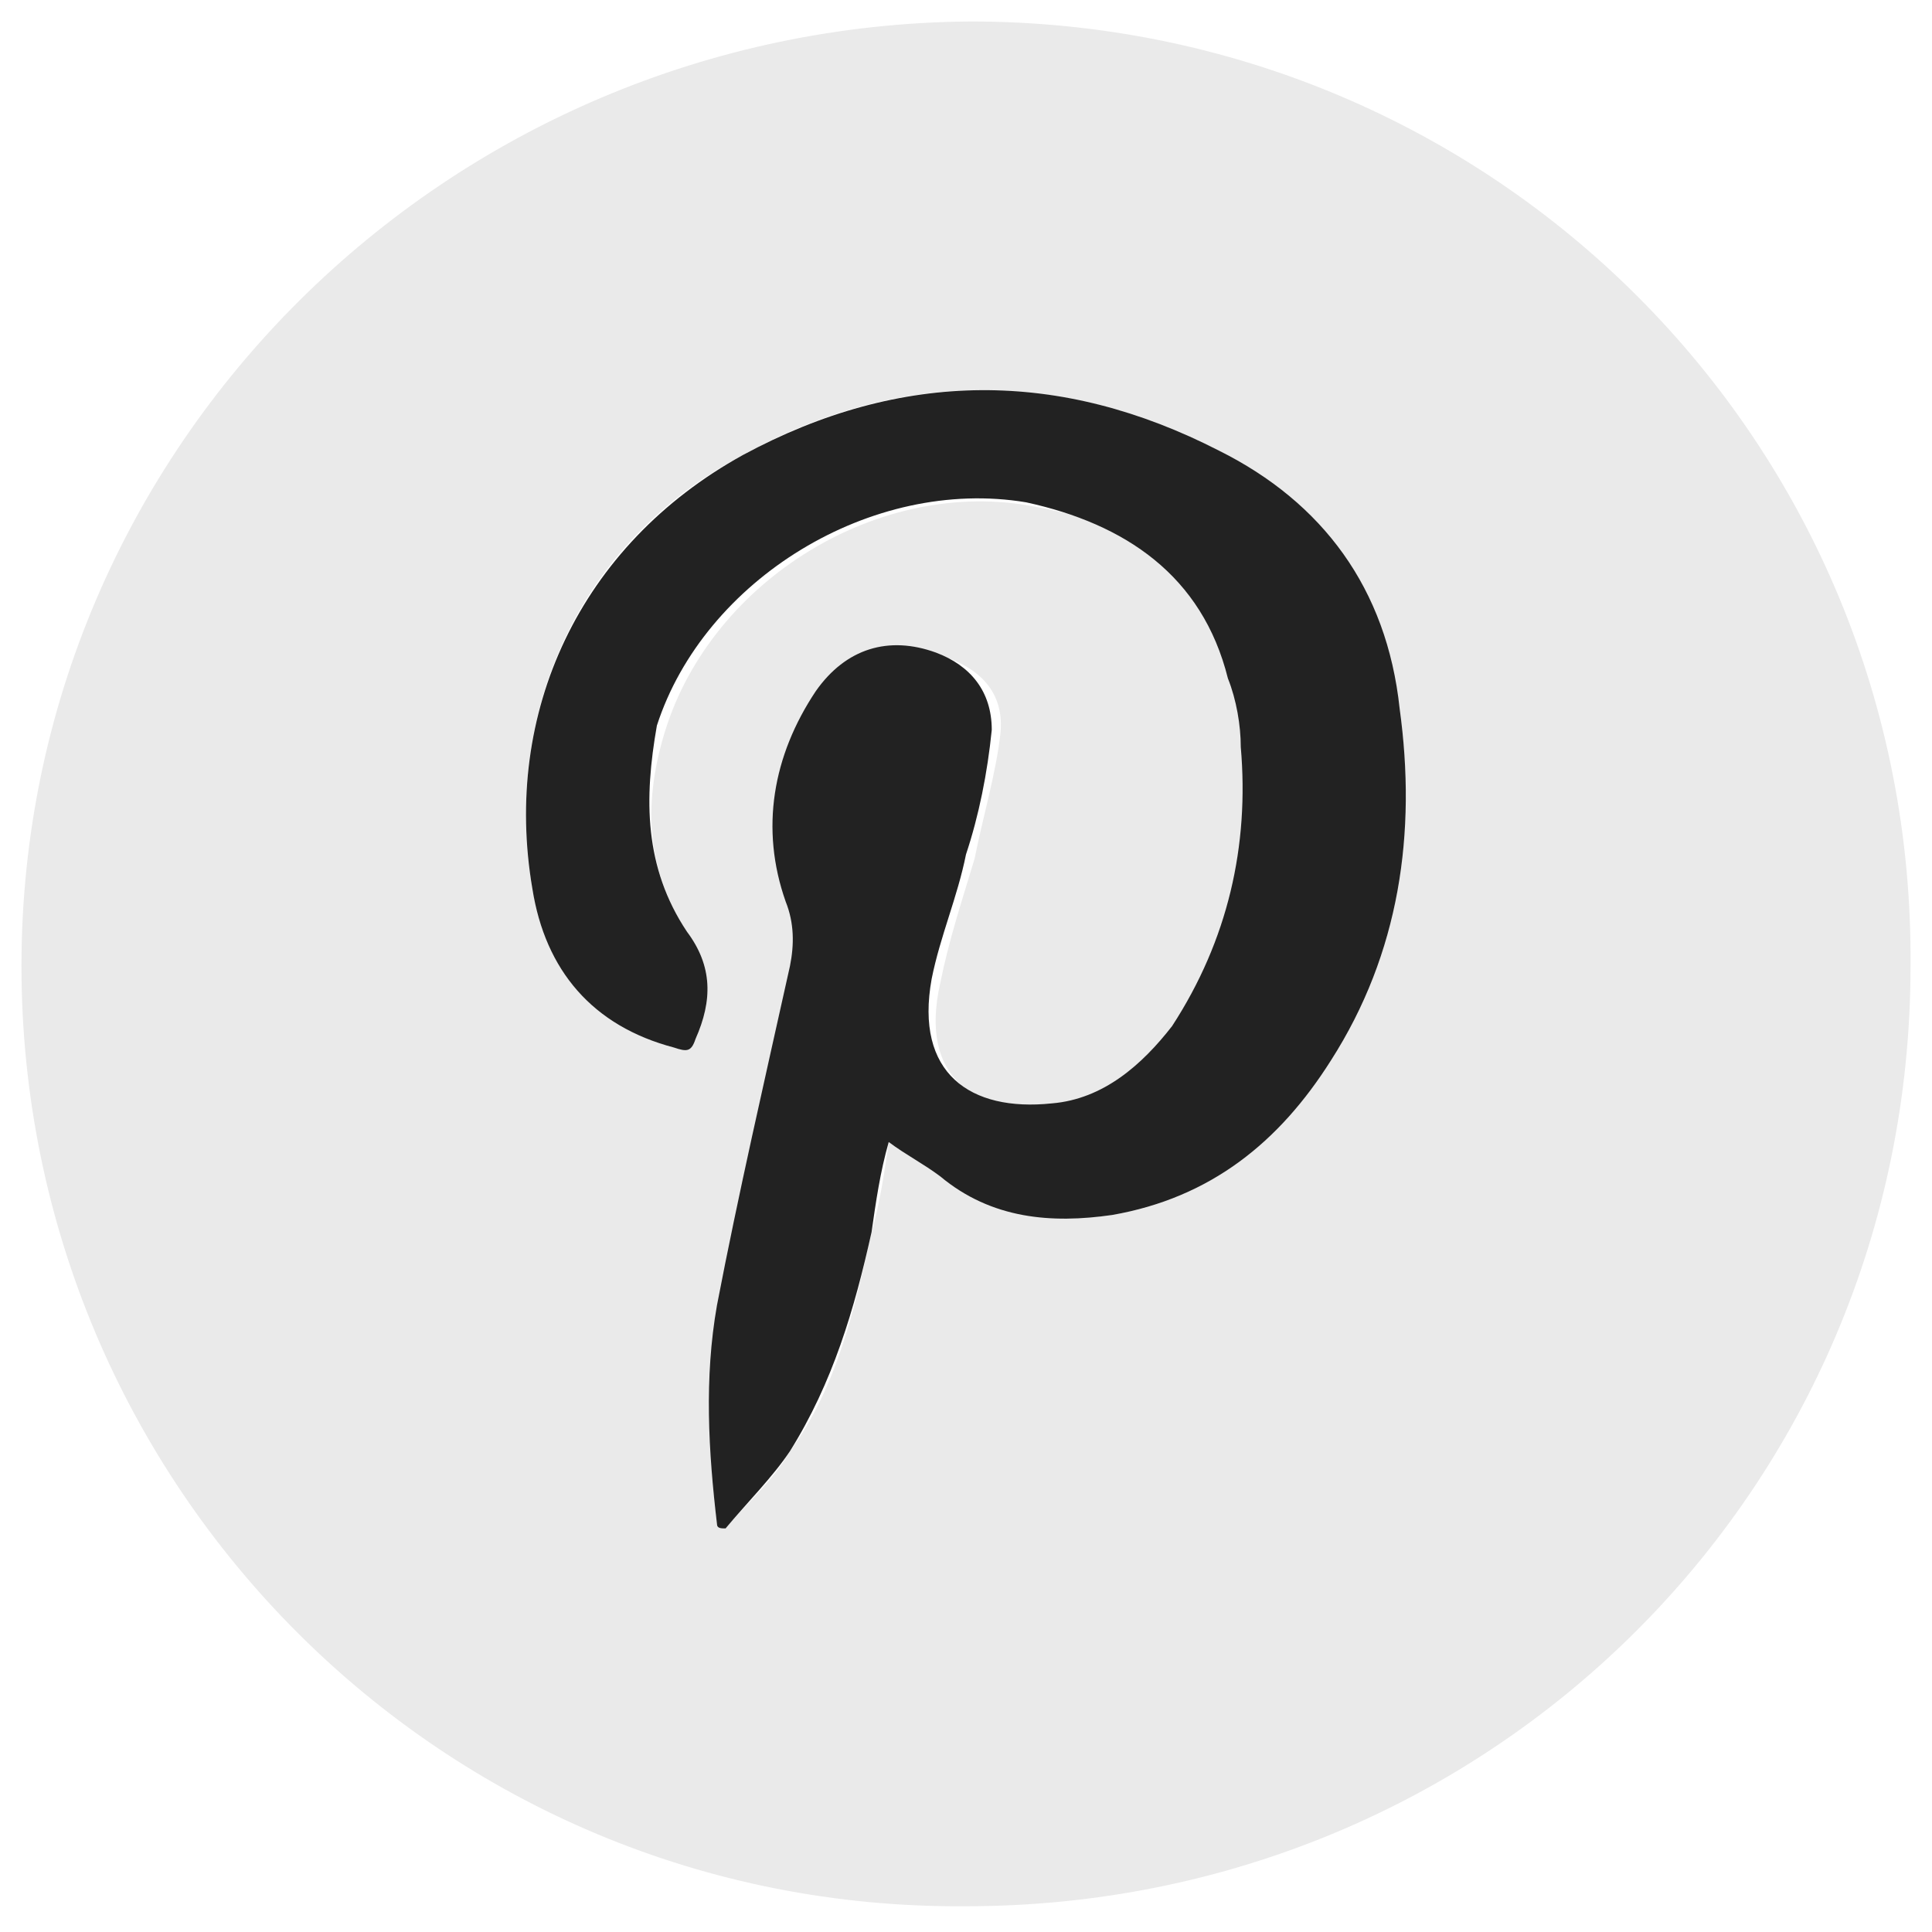
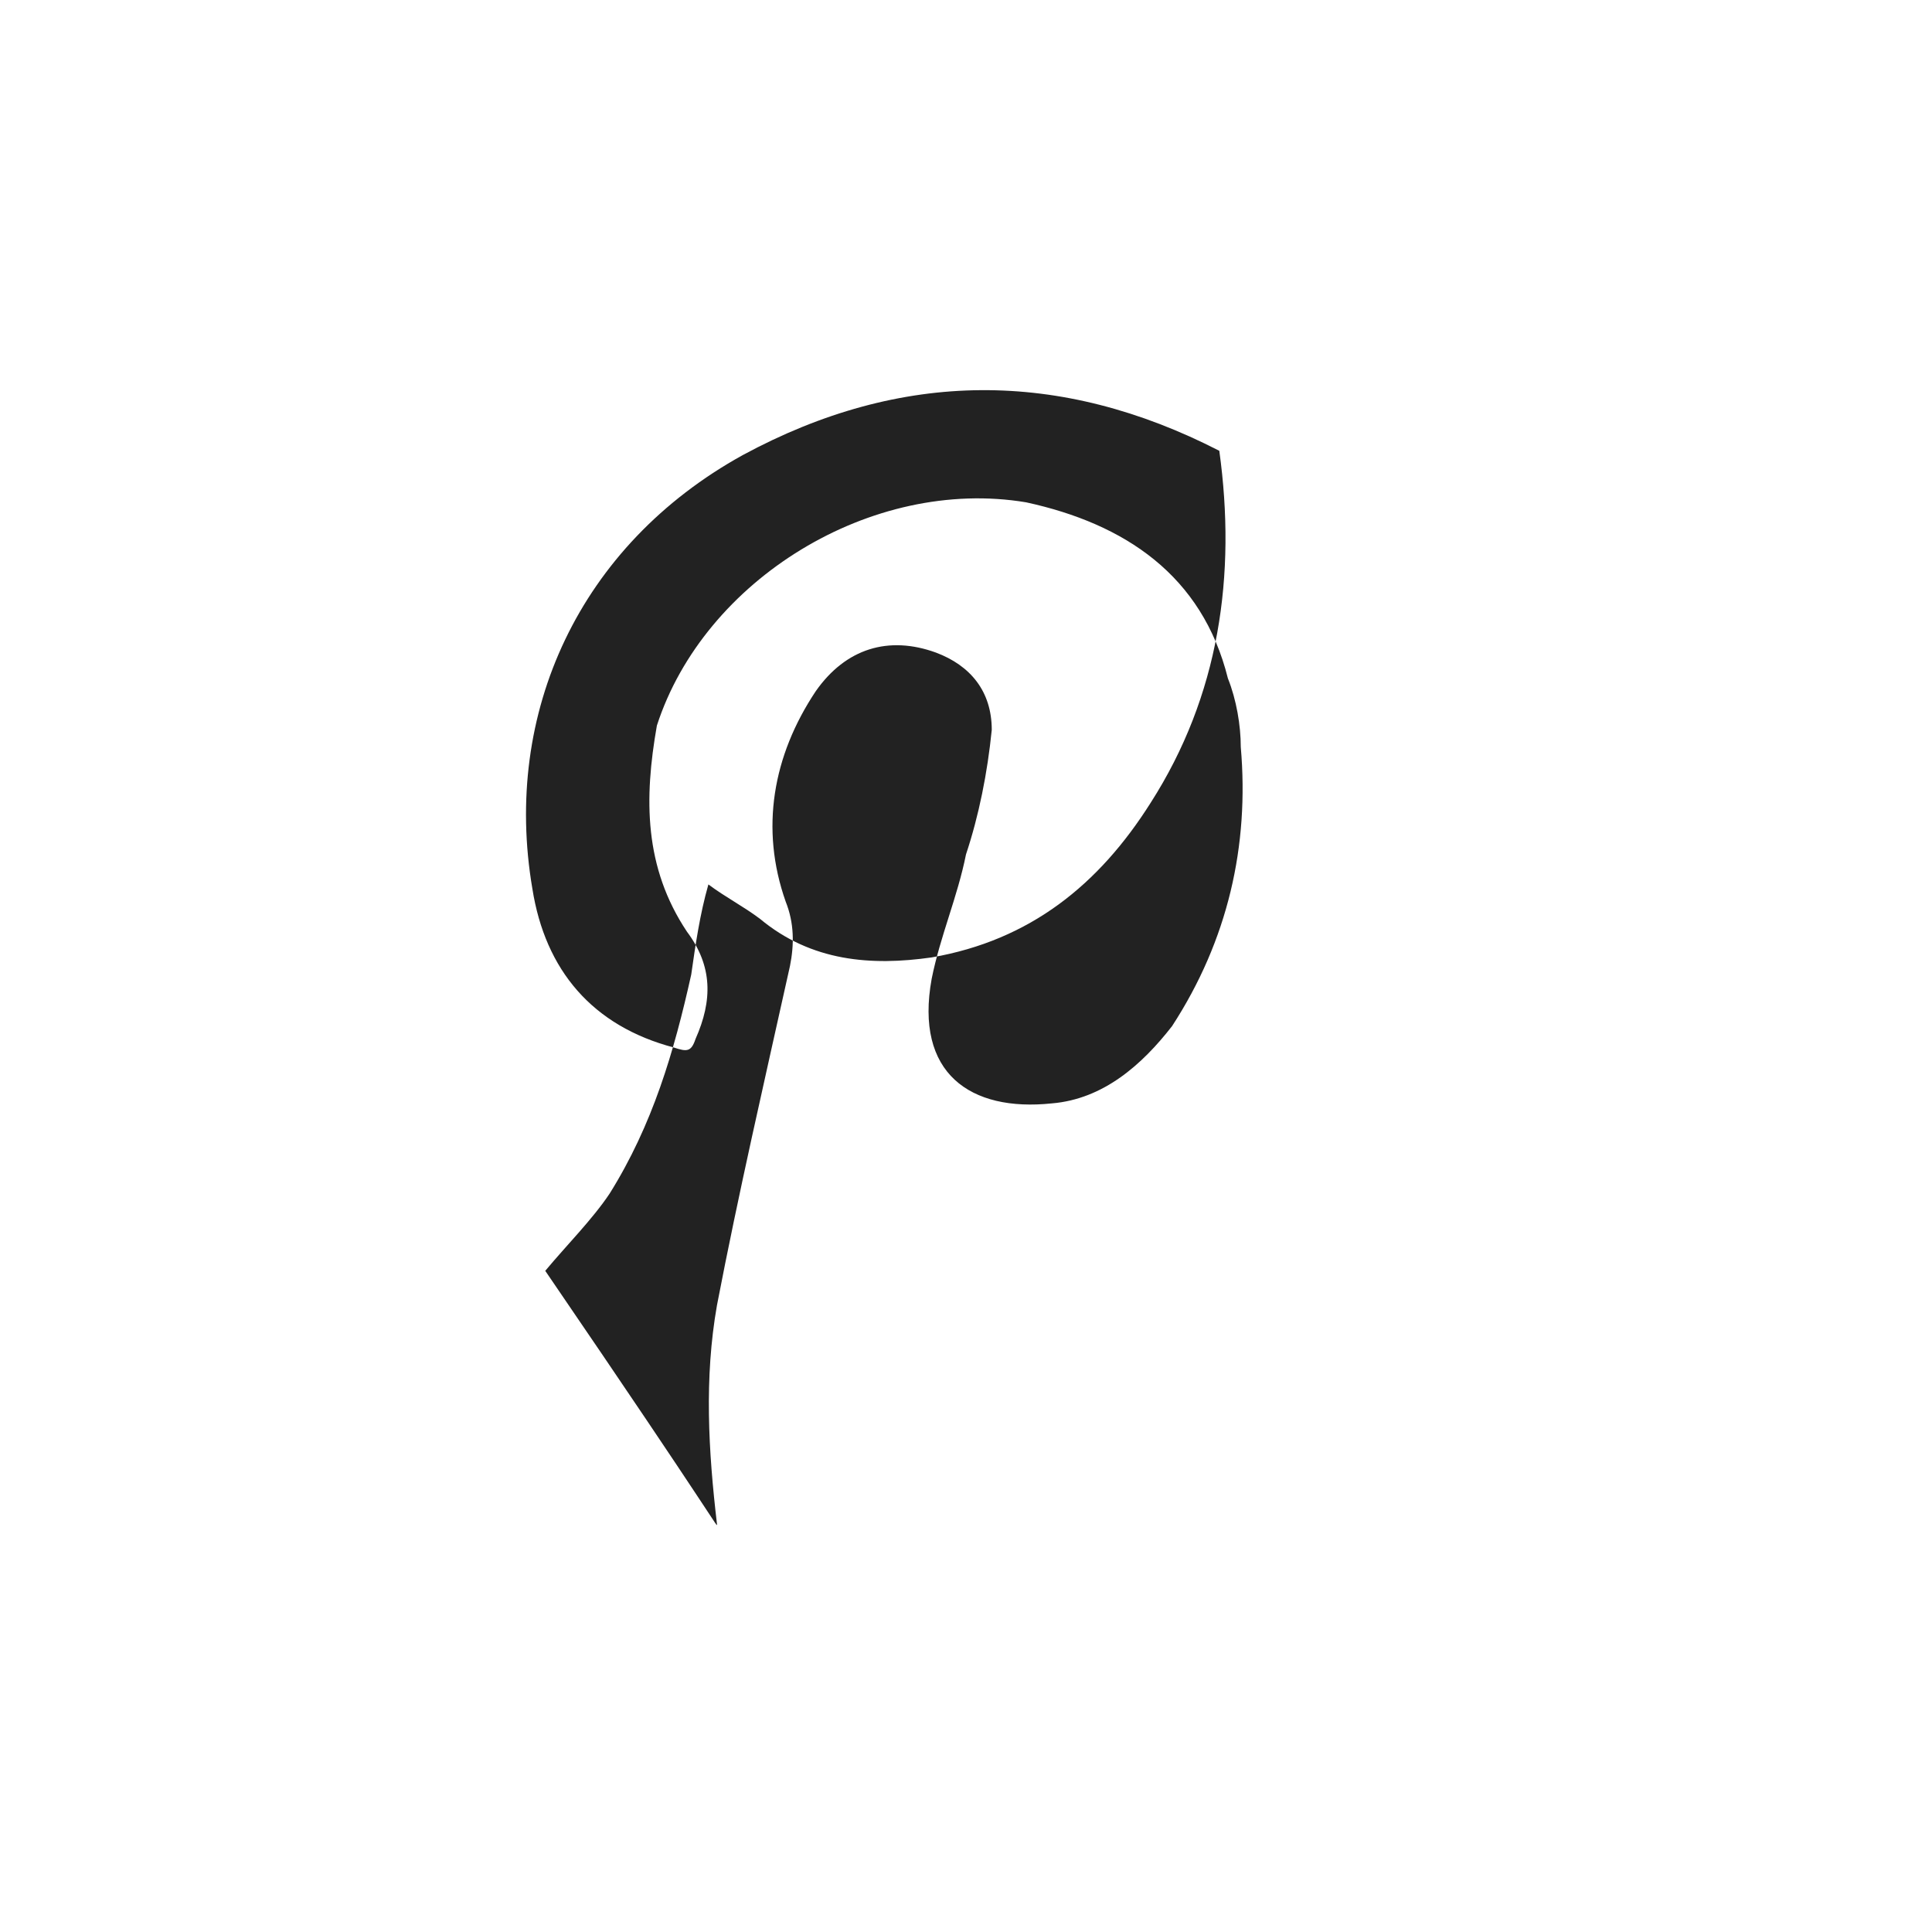
<svg xmlns="http://www.w3.org/2000/svg" version="1.1" id="Layer_1" x="0px" y="0px" viewBox="0 0 45 45" style="enable-background:new 0 0 45 45;" xml:space="preserve">
  <style type="text/css">
	.st0{fill:#EAEAEA;}
	.st1{fill:#222222;}
</style>
  <g id="ryIU7s_00000121980904963245778060000011244170435544331190_">
    <g>
-       <path class="st0" d="M0.5,22.5c0-12.1,9.9-21.9,22.1-22c12.2,0,22,9.8,21.9,22c0,12.2-9.8,21.9-22,21.9    C10.3,44.5,0.5,34.6,0.5,22.5z M16.7,35.5c0.1,0,0.1,0.1,0.2,0.1c0.5-0.6,1.1-1.1,1.5-1.8c1.1-1.5,1.5-3.3,1.9-5.1    c0.2-0.7,0.3-1.4,0.4-2.1c0.4,0.3,0.8,0.5,1.2,0.8c1.2,0.9,2.6,1.1,4,0.9c2.3-0.4,3.9-1.7,5.1-3.6c1.6-2.5,2-5.3,1.6-8.2    c-0.4-2.7-1.8-4.7-4.2-6c-3.7-1.9-7.5-1.9-11.1,0.1c-3.8,2-5.6,6-4.9,10.1c0.3,1.9,1.4,3.2,3.3,3.7c0.3,0.1,0.4,0,0.5-0.2    c0.4-0.9,0.4-1.7-0.2-2.5c-1-1.5-1-3.1-0.5-4.7c1.1-3.5,5-5.9,8.6-5.2c2.3,0.4,4.1,1.6,4.7,4.1c0.1,0.5,0.2,1,0.3,1.6    c0.1,2.3-0.3,4.6-1.6,6.5c-0.7,1-1.6,1.7-2.8,1.8c-2,0.2-3.3-0.7-2.8-2.9c0.2-1,0.5-1.9,0.8-2.9c0.2-1,0.5-2,0.6-2.9    c0.1-0.9-0.4-1.5-1.3-1.8c-1.1-0.4-2.1-0.1-2.8,0.9c-1.1,1.5-1.3,3.1-0.7,4.9c0.2,0.5,0.2,1,0.1,1.5c-0.6,2.6-1.2,5.2-1.7,7.9    C16.4,32.1,16.5,33.8,16.7,35.5z" />
-       <path class="st1" d="M16.7,35.5c-0.2-1.7-0.3-3.4,0-5.1c0.5-2.6,1.1-5.2,1.7-7.9c0.1-0.5,0.1-1-0.1-1.5c-0.6-1.7-0.3-3.4,0.7-4.9    c0.7-1,1.7-1.3,2.8-0.9c0.8,0.3,1.3,0.9,1.3,1.8c-0.1,1-0.3,2-0.6,2.9c-0.2,1-0.6,1.9-0.8,2.9c-0.4,2.2,0.9,3.1,2.8,2.9    c1.2-0.1,2.1-0.9,2.8-1.8c1.3-2,1.8-4.2,1.6-6.5c0-0.5-0.1-1.1-0.3-1.6c-0.6-2.4-2.4-3.6-4.7-4.1c-3.6-0.6-7.5,1.8-8.6,5.2    C15,18.6,15,20.2,16,21.7c0.6,0.8,0.6,1.6,0.2,2.5c-0.1,0.3-0.2,0.3-0.5,0.2c-1.9-0.5-3-1.8-3.3-3.7c-0.7-4.1,1.1-8,4.9-10.1    c3.7-2,7.4-2,11.1-0.1c2.4,1.2,3.9,3.2,4.2,6c0.4,2.9,0,5.7-1.6,8.2c-1.2,1.9-2.8,3.2-5.1,3.6c-1.4,0.2-2.8,0.1-4-0.9    c-0.4-0.3-0.8-0.5-1.2-0.8c-0.2,0.7-0.3,1.4-0.4,2.1c-0.4,1.8-0.9,3.5-1.9,5.1c-0.4,0.6-1,1.2-1.5,1.8    C16.8,35.6,16.7,35.6,16.7,35.5z" />
+       <path class="st1" d="M16.7,35.5c-0.2-1.7-0.3-3.4,0-5.1c0.5-2.6,1.1-5.2,1.7-7.9c0.1-0.5,0.1-1-0.1-1.5c-0.6-1.7-0.3-3.4,0.7-4.9    c0.7-1,1.7-1.3,2.8-0.9c0.8,0.3,1.3,0.9,1.3,1.8c-0.1,1-0.3,2-0.6,2.9c-0.2,1-0.6,1.9-0.8,2.9c-0.4,2.2,0.9,3.1,2.8,2.9    c1.2-0.1,2.1-0.9,2.8-1.8c1.3-2,1.8-4.2,1.6-6.5c0-0.5-0.1-1.1-0.3-1.6c-0.6-2.4-2.4-3.6-4.7-4.1c-3.6-0.6-7.5,1.8-8.6,5.2    C15,18.6,15,20.2,16,21.7c0.6,0.8,0.6,1.6,0.2,2.5c-0.1,0.3-0.2,0.3-0.5,0.2c-1.9-0.5-3-1.8-3.3-3.7c-0.7-4.1,1.1-8,4.9-10.1    c3.7-2,7.4-2,11.1-0.1c0.4,2.9,0,5.7-1.6,8.2c-1.2,1.9-2.8,3.2-5.1,3.6c-1.4,0.2-2.8,0.1-4-0.9    c-0.4-0.3-0.8-0.5-1.2-0.8c-0.2,0.7-0.3,1.4-0.4,2.1c-0.4,1.8-0.9,3.5-1.9,5.1c-0.4,0.6-1,1.2-1.5,1.8    C16.8,35.6,16.7,35.6,16.7,35.5z" />
    </g>
  </g>
</svg>